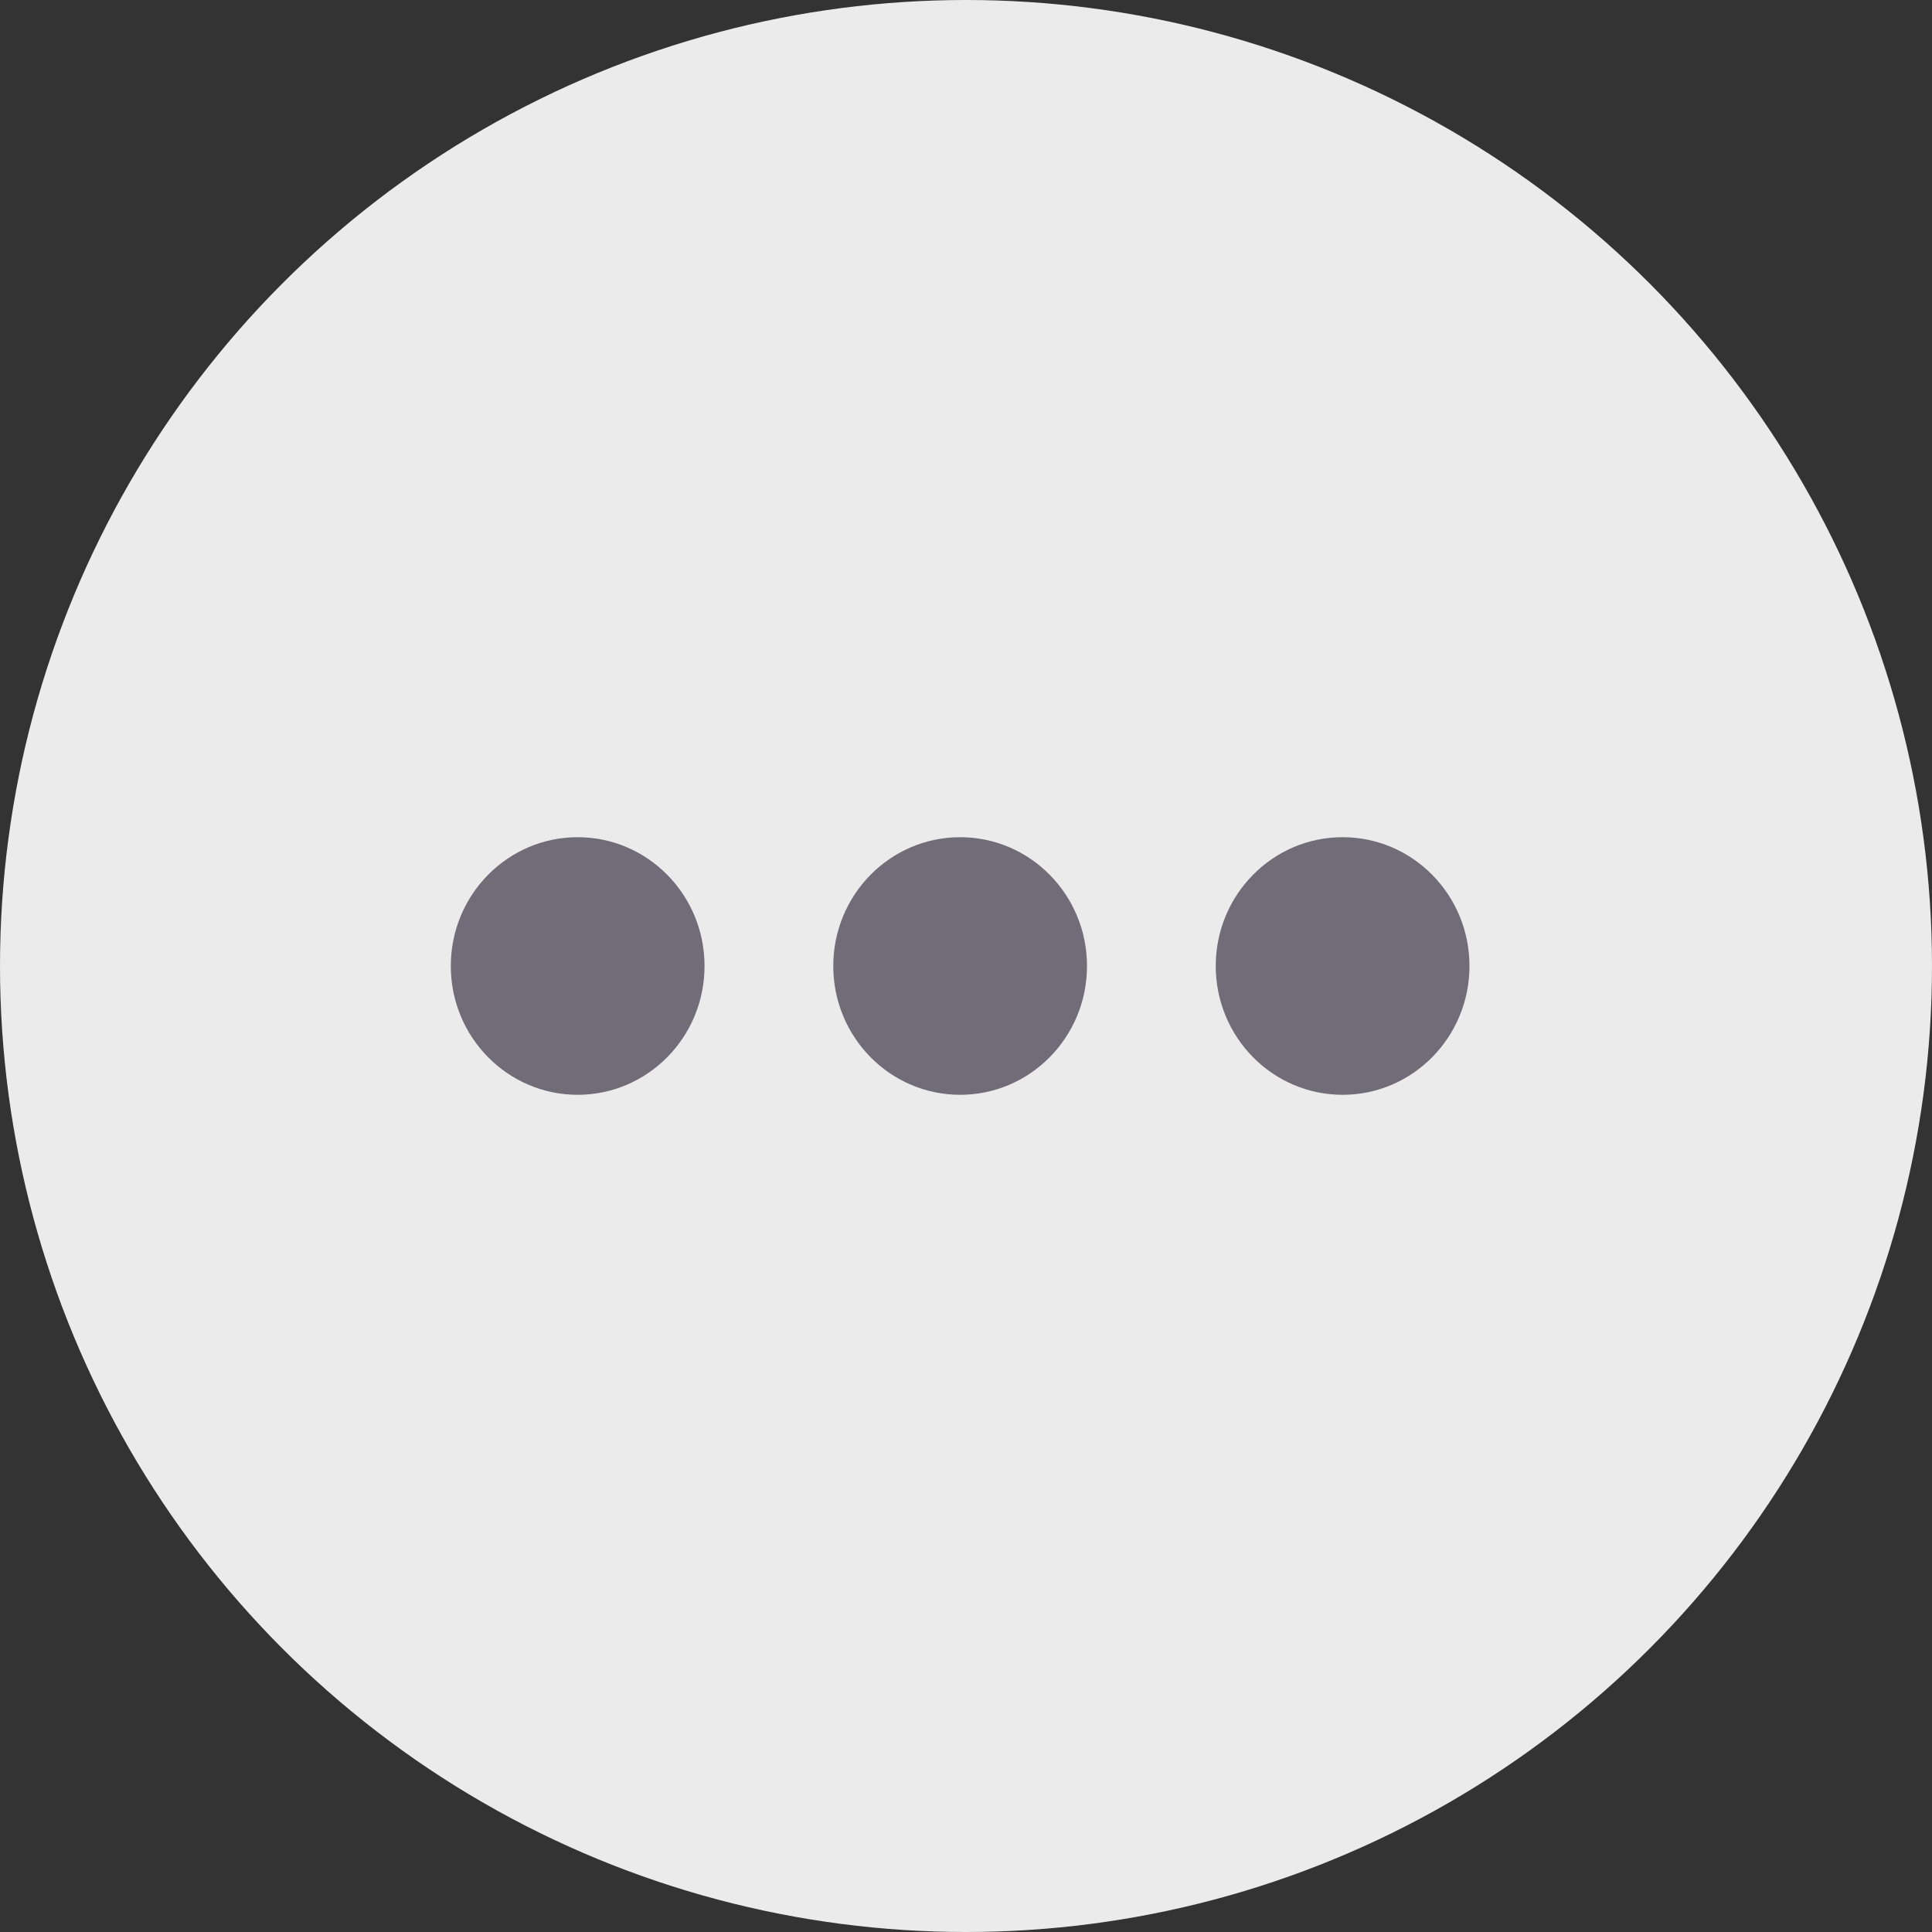
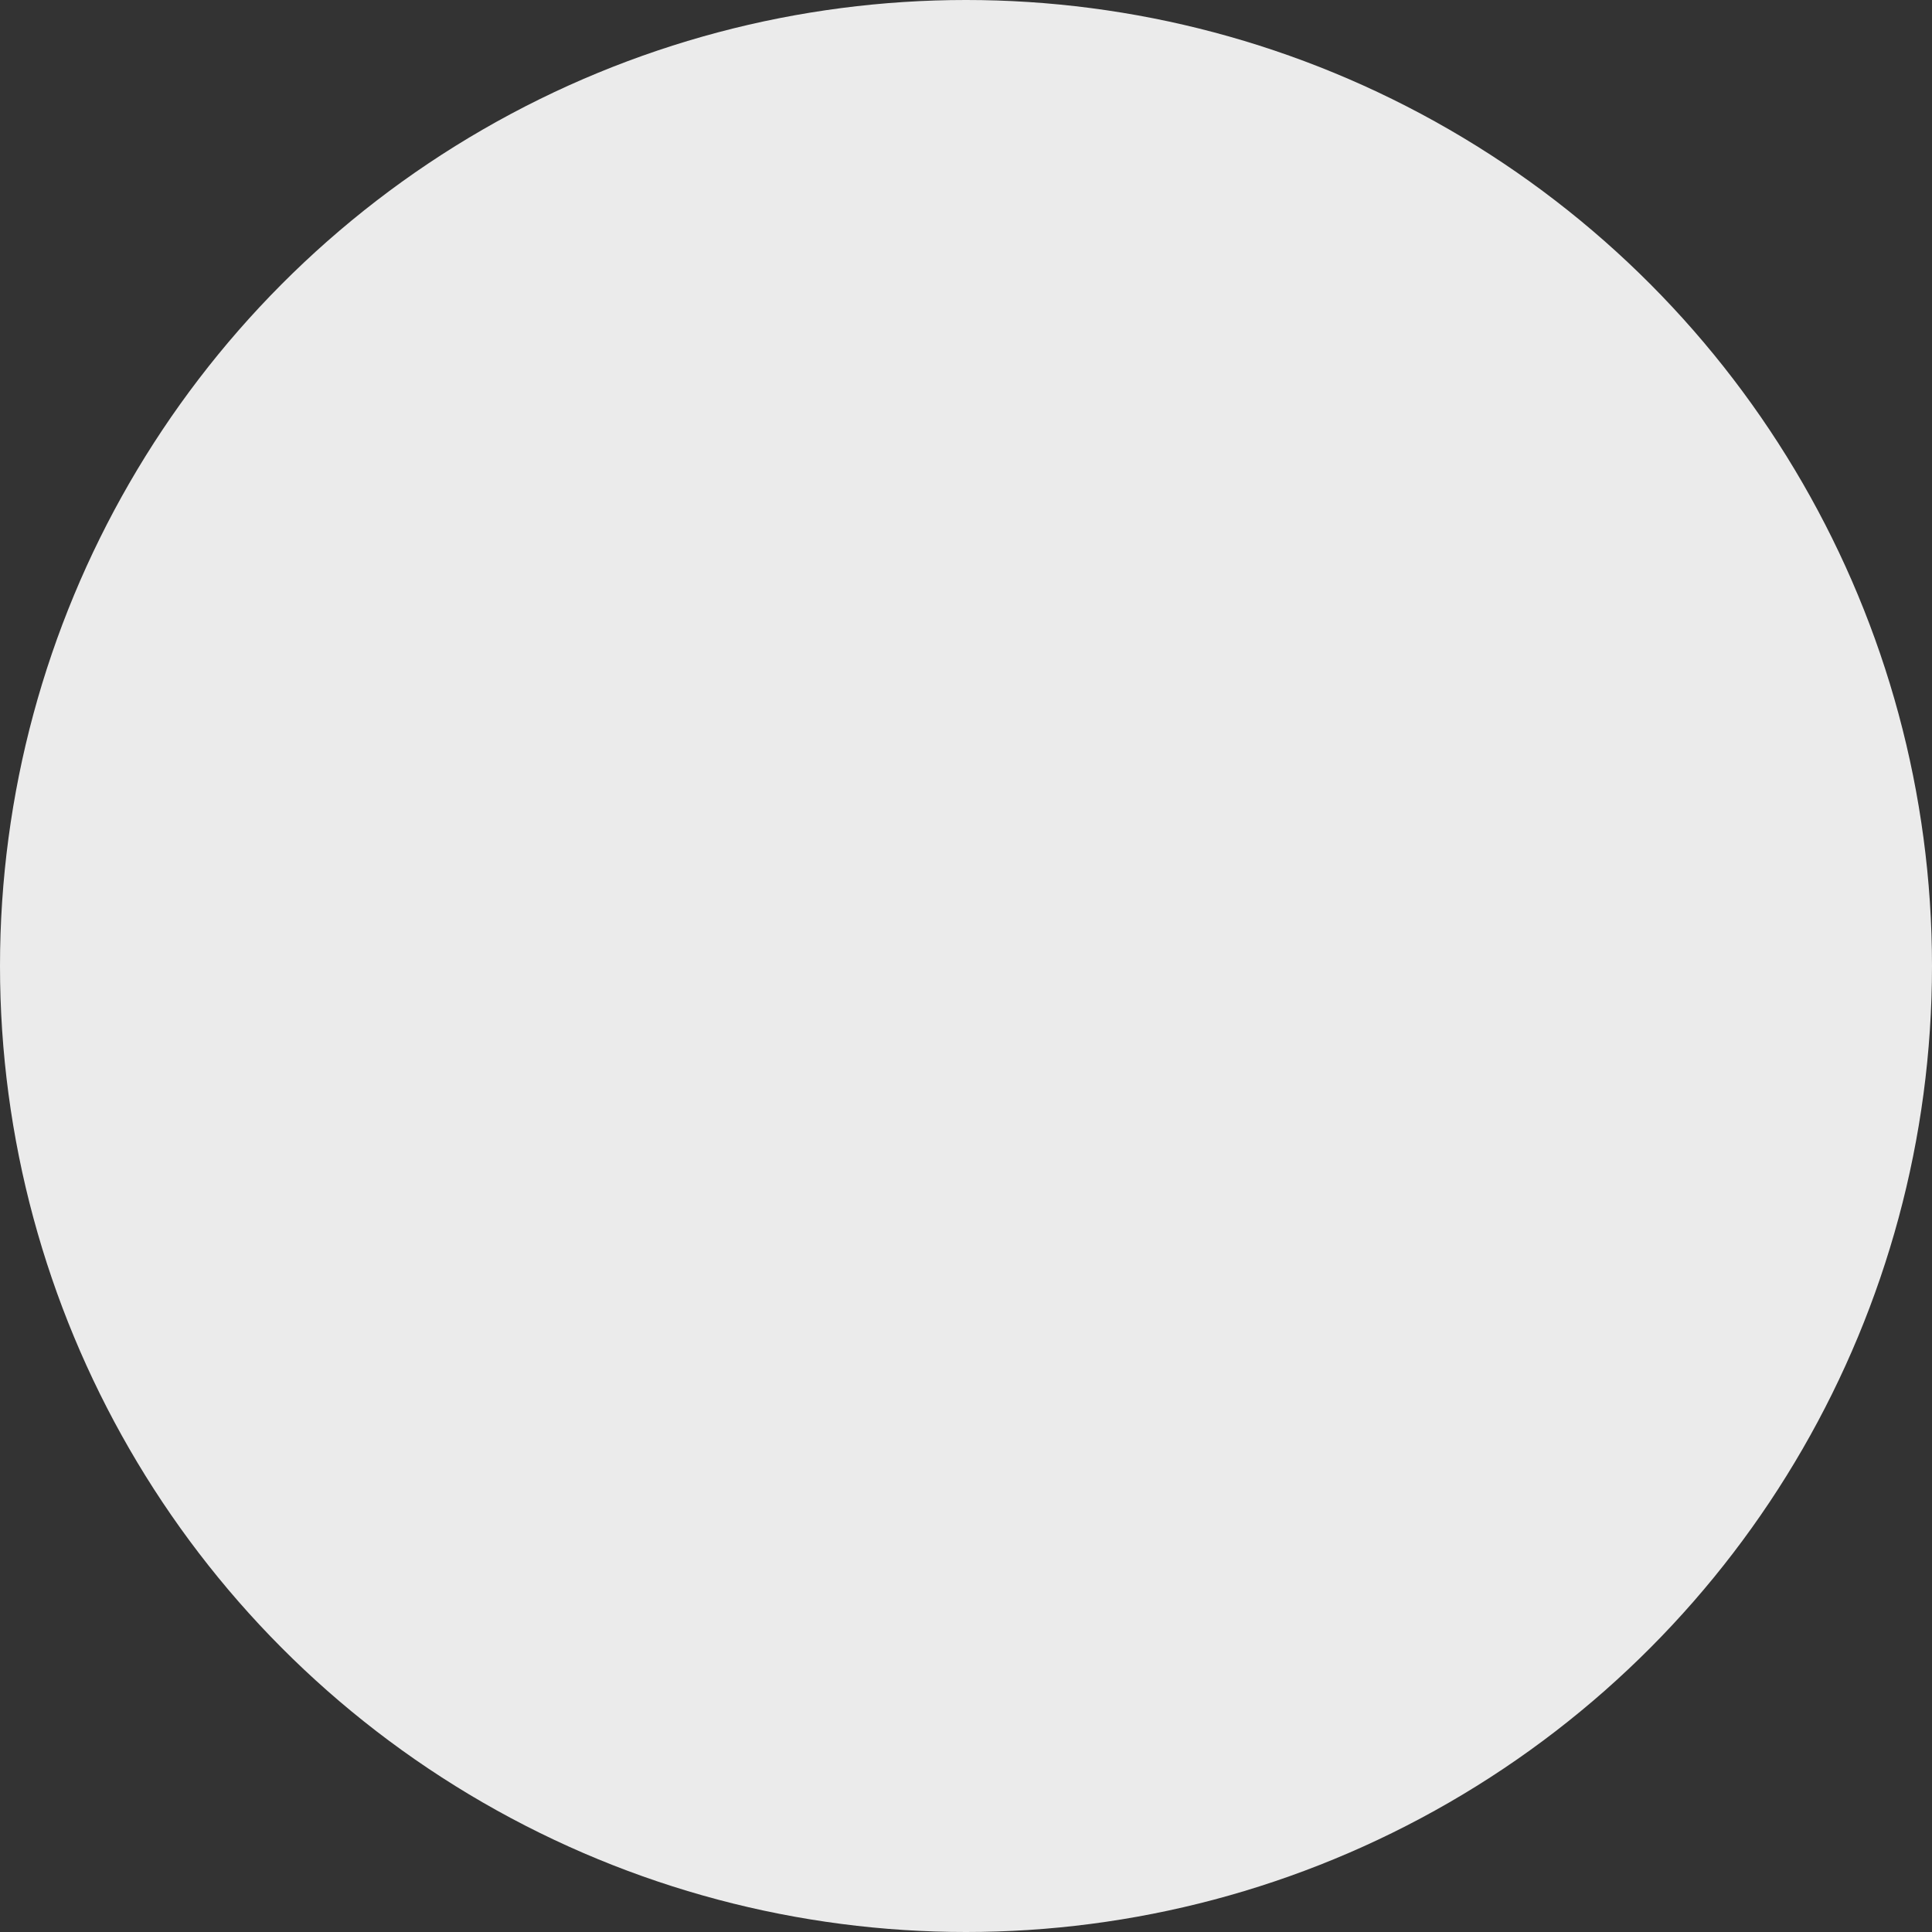
<svg xmlns="http://www.w3.org/2000/svg" width="30" height="30" viewBox="0 0 30 30" fill="none">
  <rect x="0" y="0" width="30" height="30" fill="#333333" stroke="none" />
  <circle cx="15" cy="15" r="15" fill="#EBEBEB" />
-   <ellipse cx="8.97" cy="15" rx="1.97" ry="2" fill="#706D78" />
-   <ellipse cx="14.909" cy="15" rx="1.97" ry="2" fill="#706D78" />
-   <ellipse cx="20.848" cy="15" rx="1.97" ry="2" fill="#706D78" />
</svg>